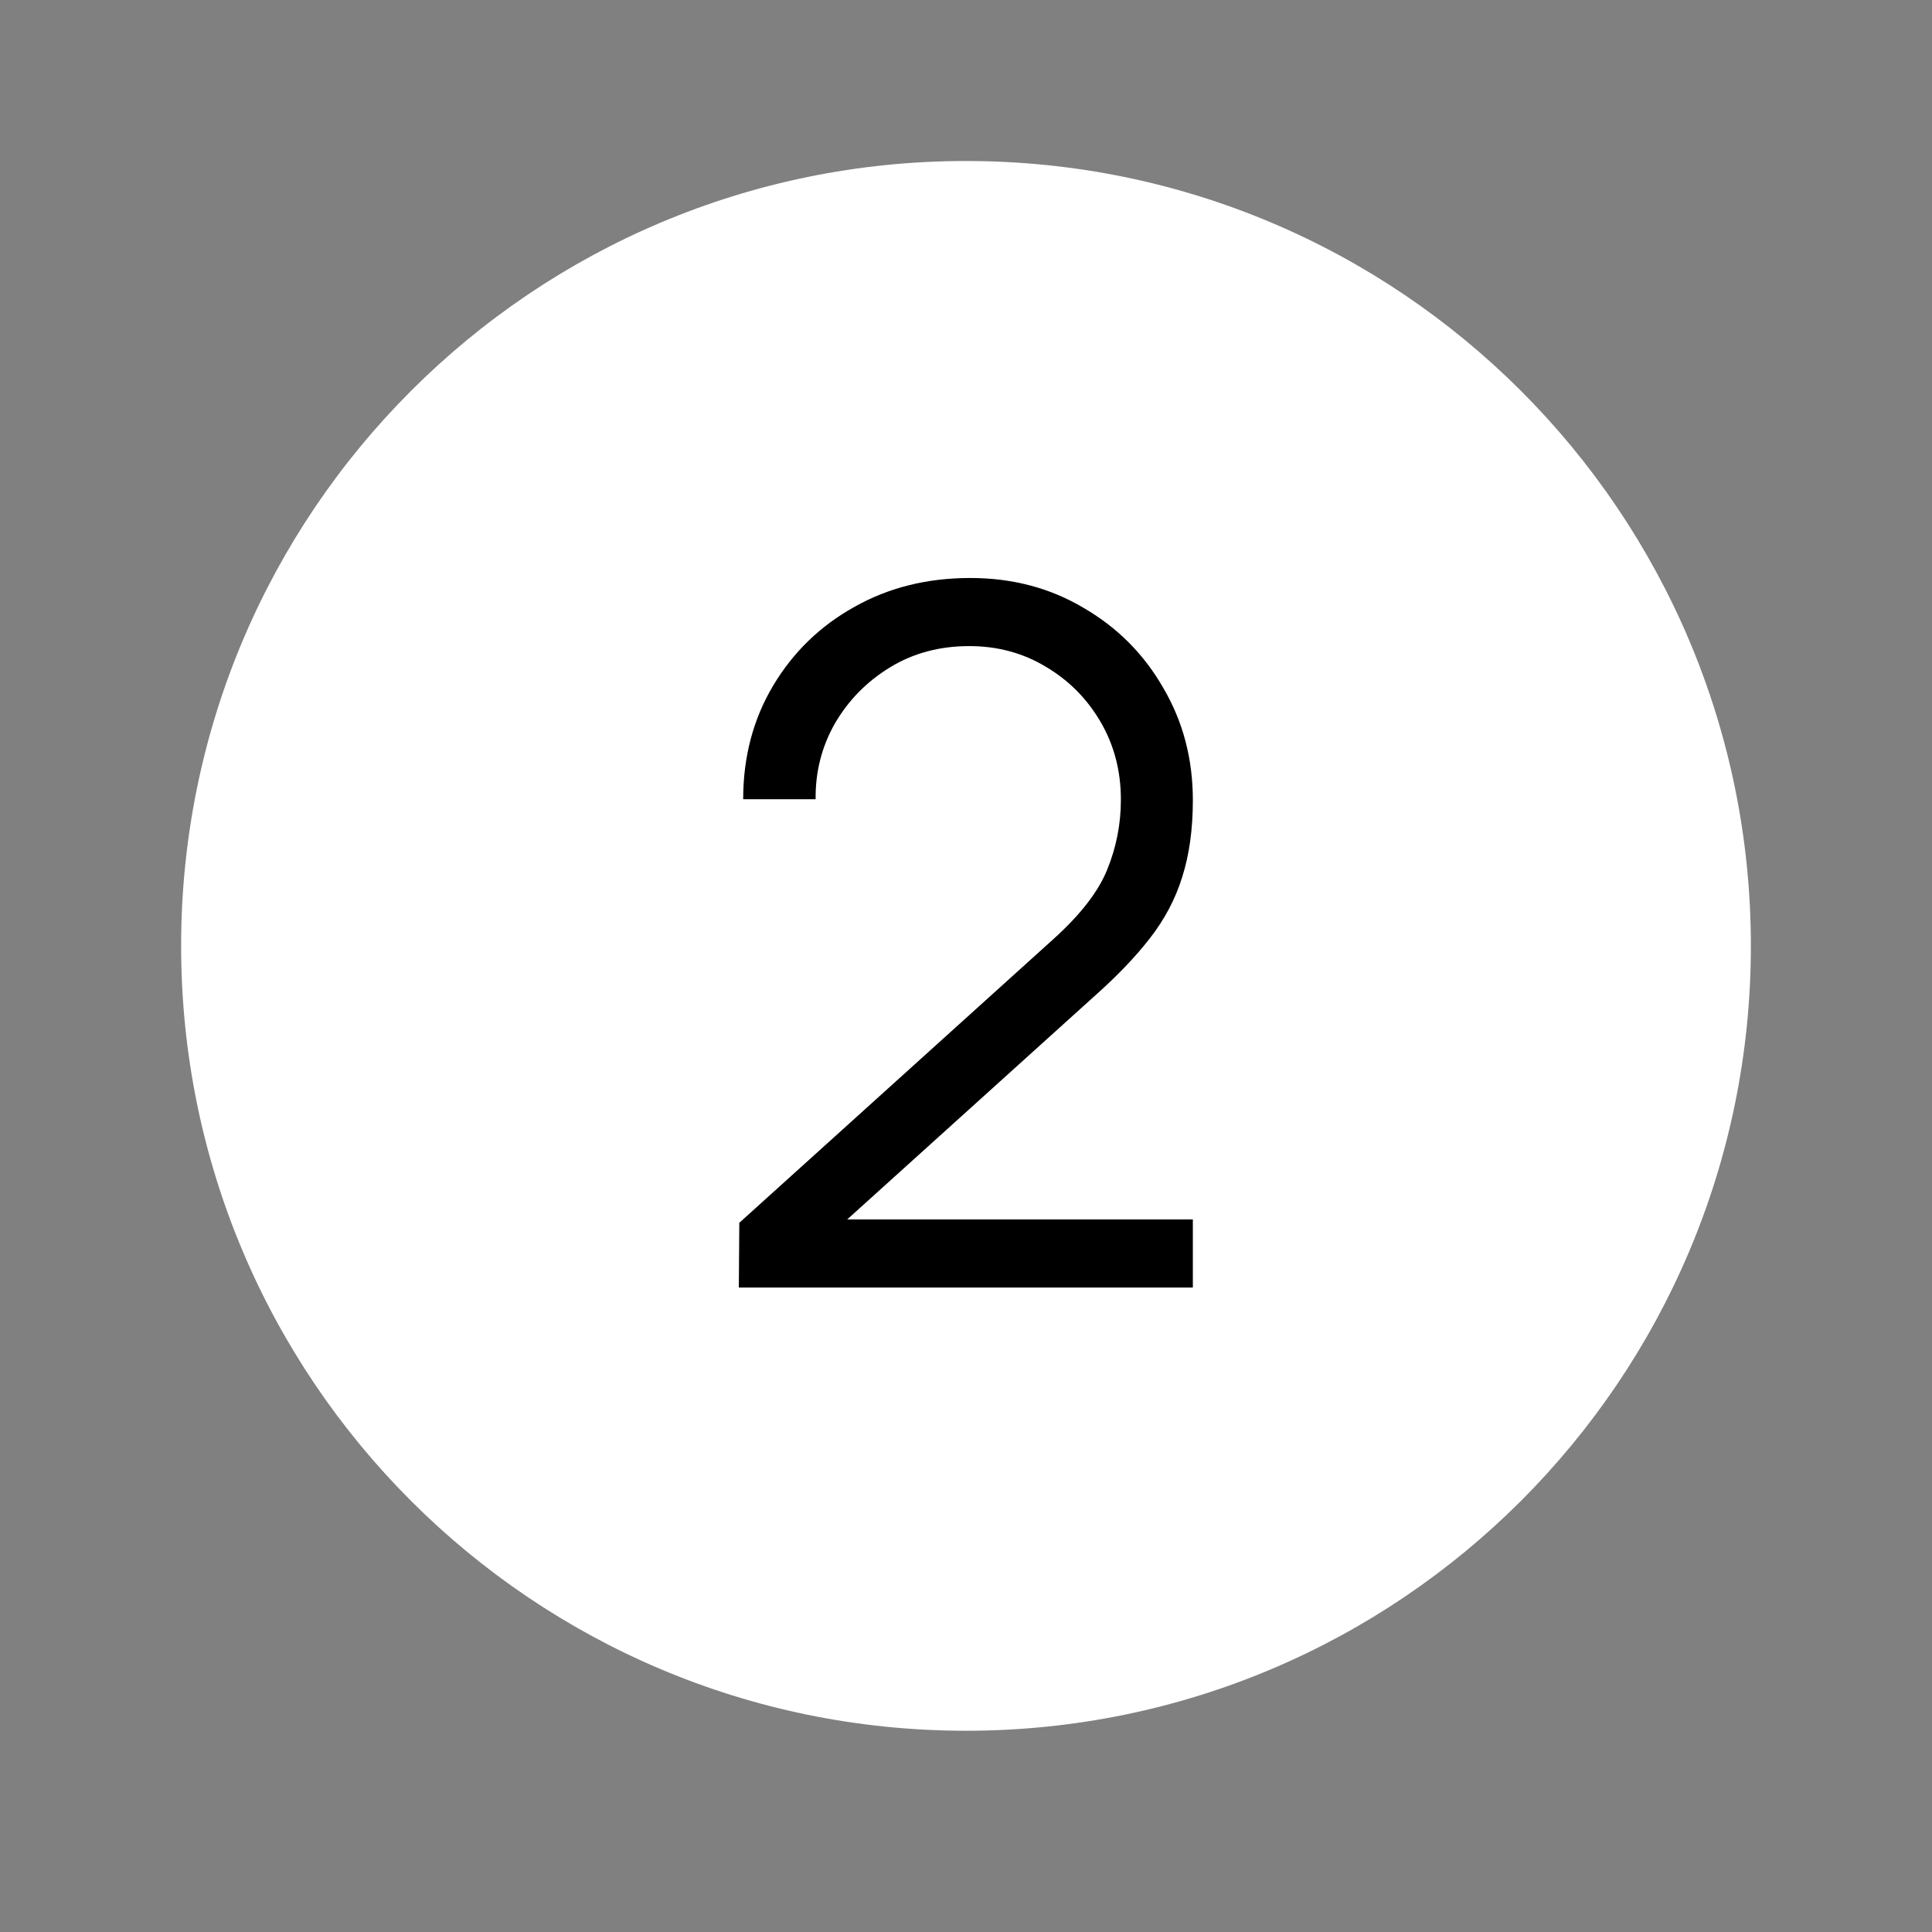
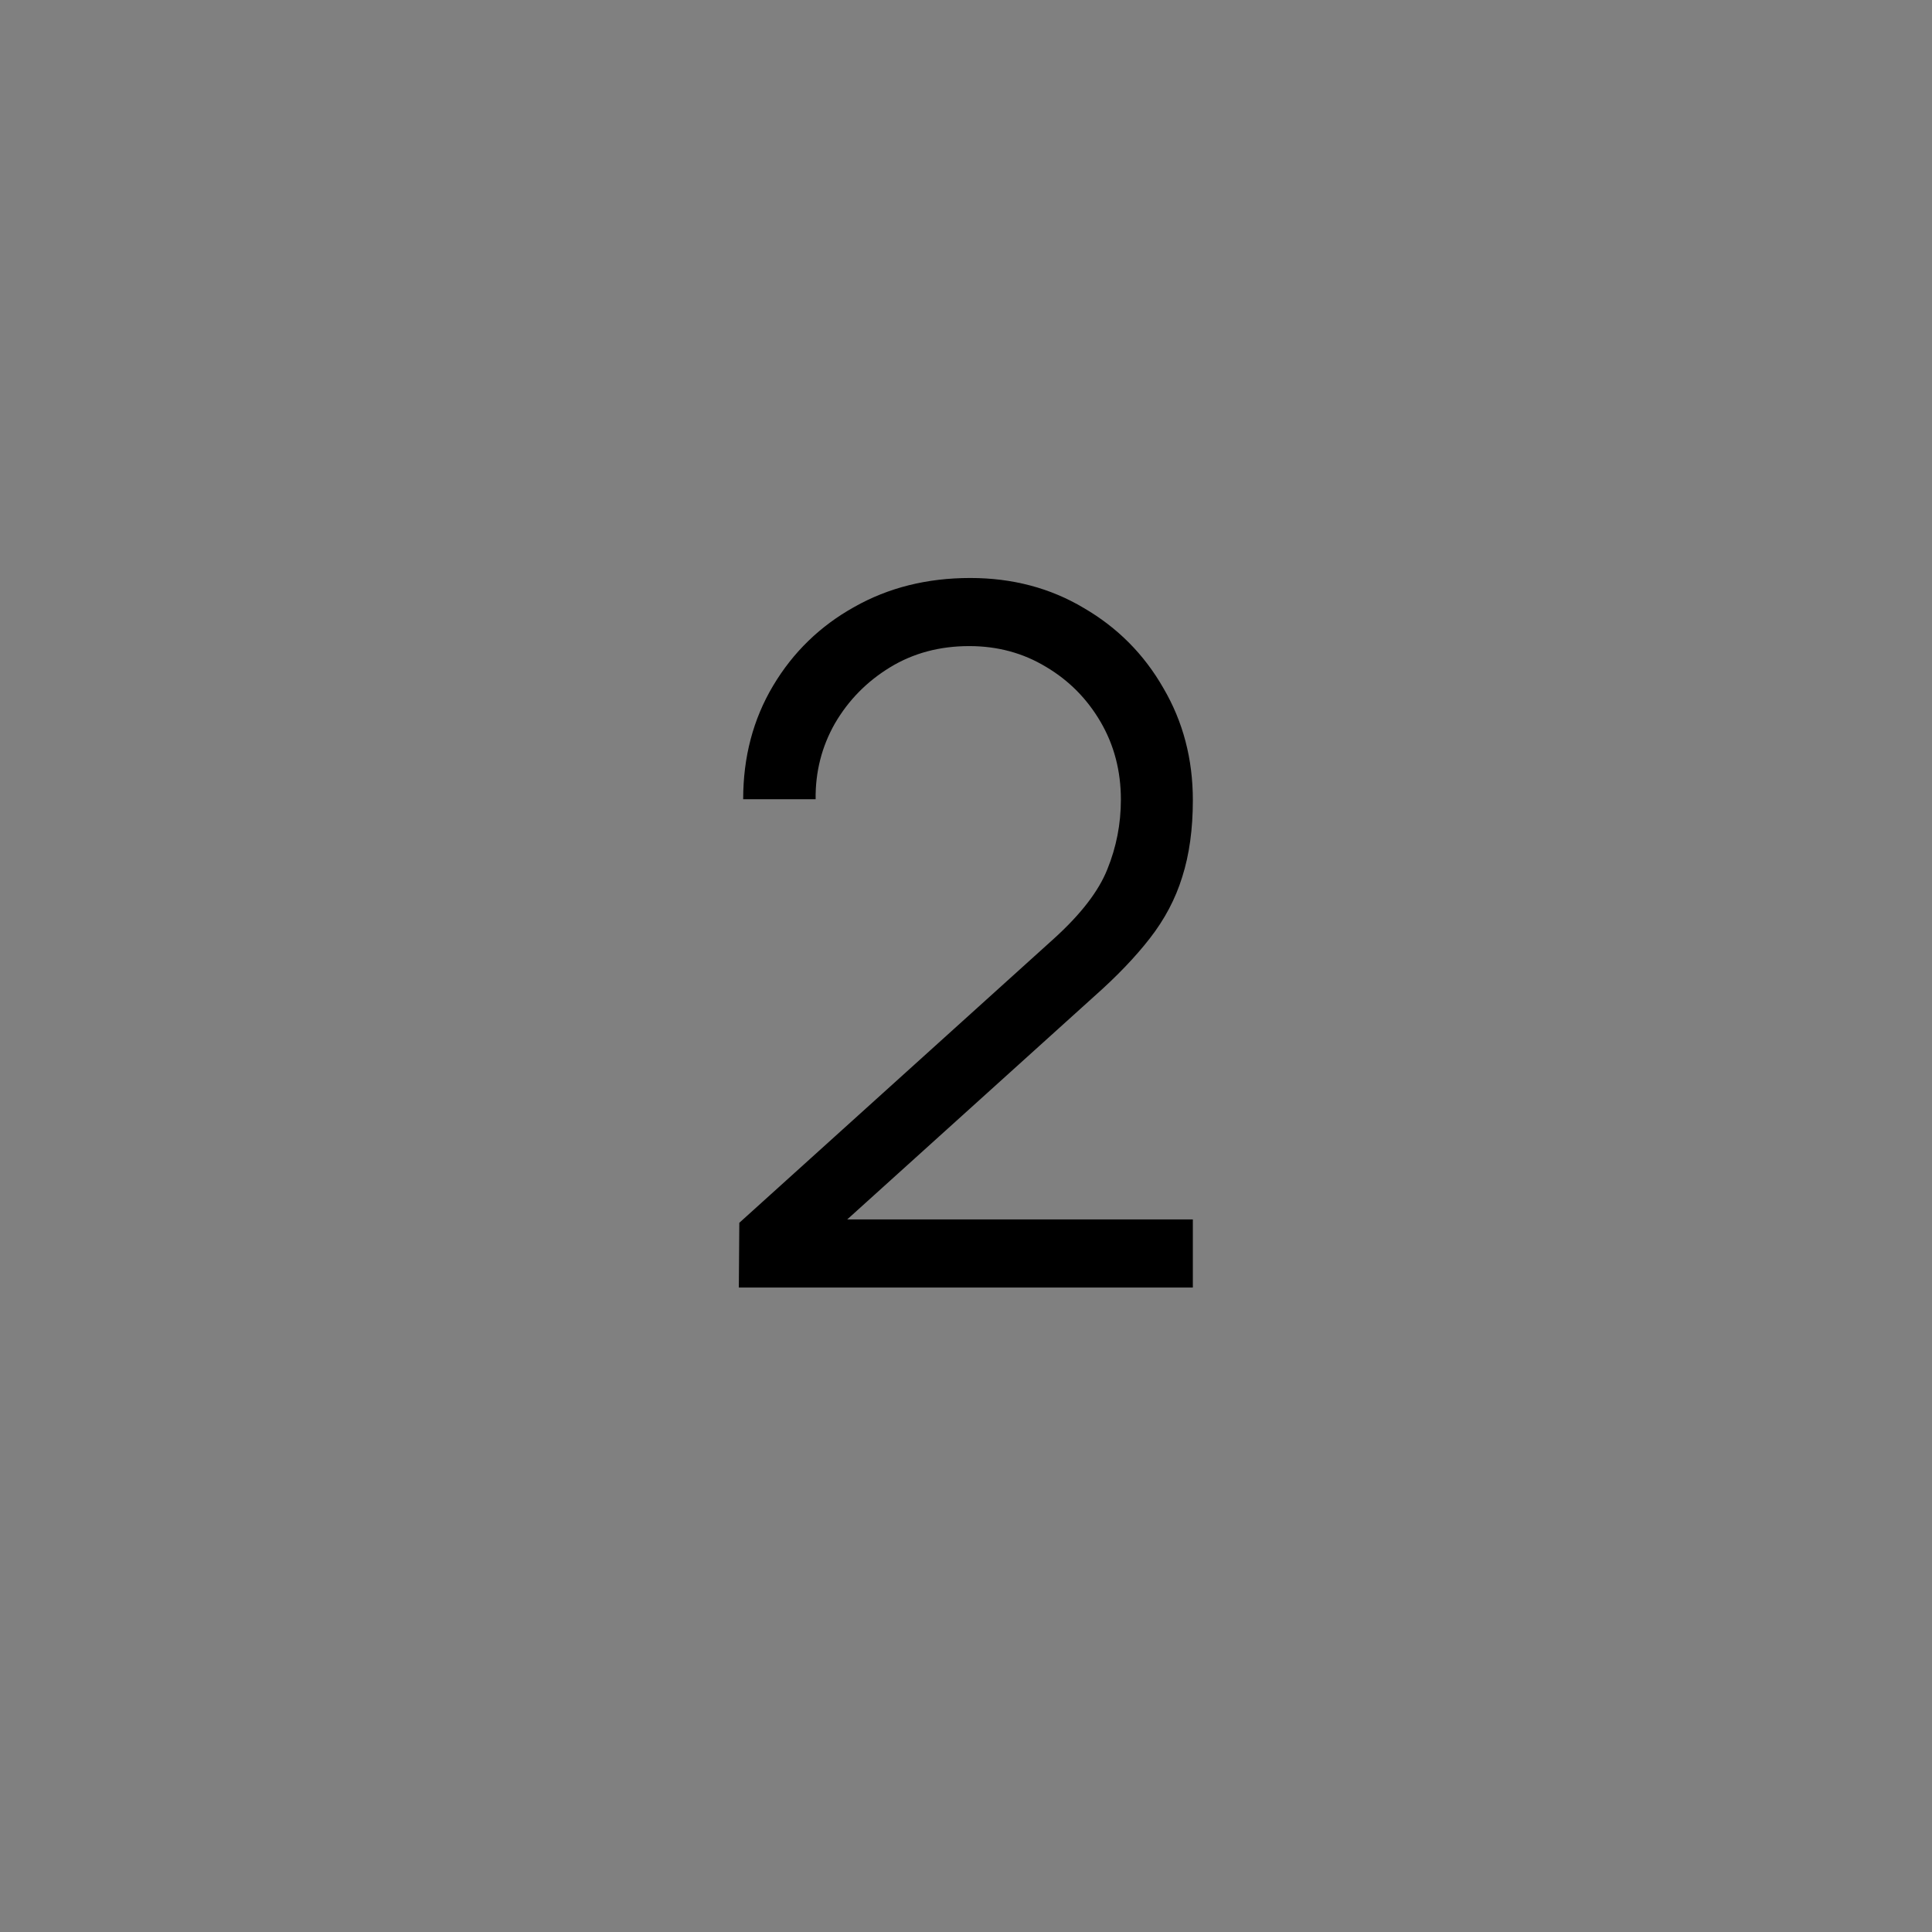
<svg xmlns="http://www.w3.org/2000/svg" width="24" height="24" viewBox="0 0 24 24" fill="none">
  <rect x="0" y="0" width="24" height="24" fill="#808080" stroke="none" />
-   <path fill-rule="evenodd" clip-rule="evenodd" d="M12 2C6.615 2 2.25 6.365 2.25 11.75C2.25 17.135 6.615 21.5 12 21.5C17.385 21.5 21.75 17.135 21.75 11.75C21.75 6.365 17.385 2 12 2Z" fill="white" />
  <path d="M9.178 15.994L9.184 15.19L13.09 11.662C13.426 11.358 13.648 11.07 13.756 10.798C13.868 10.522 13.924 10.234 13.924 9.934C13.924 9.578 13.84 9.256 13.672 8.968C13.504 8.68 13.278 8.452 12.994 8.284C12.71 8.112 12.392 8.026 12.04 8.026C11.672 8.026 11.344 8.114 11.056 8.29C10.768 8.466 10.54 8.698 10.372 8.986C10.208 9.274 10.128 9.588 10.132 9.928H9.232C9.232 9.404 9.356 8.934 9.604 8.518C9.852 8.102 10.188 7.776 10.612 7.54C11.036 7.3 11.516 7.18 12.052 7.18C12.576 7.18 13.046 7.304 13.462 7.552C13.882 7.796 14.212 8.128 14.452 8.548C14.696 8.964 14.818 9.428 14.818 9.94C14.818 10.3 14.774 10.618 14.686 10.894C14.602 11.166 14.468 11.42 14.284 11.656C14.104 11.888 13.874 12.128 13.594 12.376L10.126 15.508L9.988 15.148H14.818V15.994H9.178Z" fill="black" />
</svg>